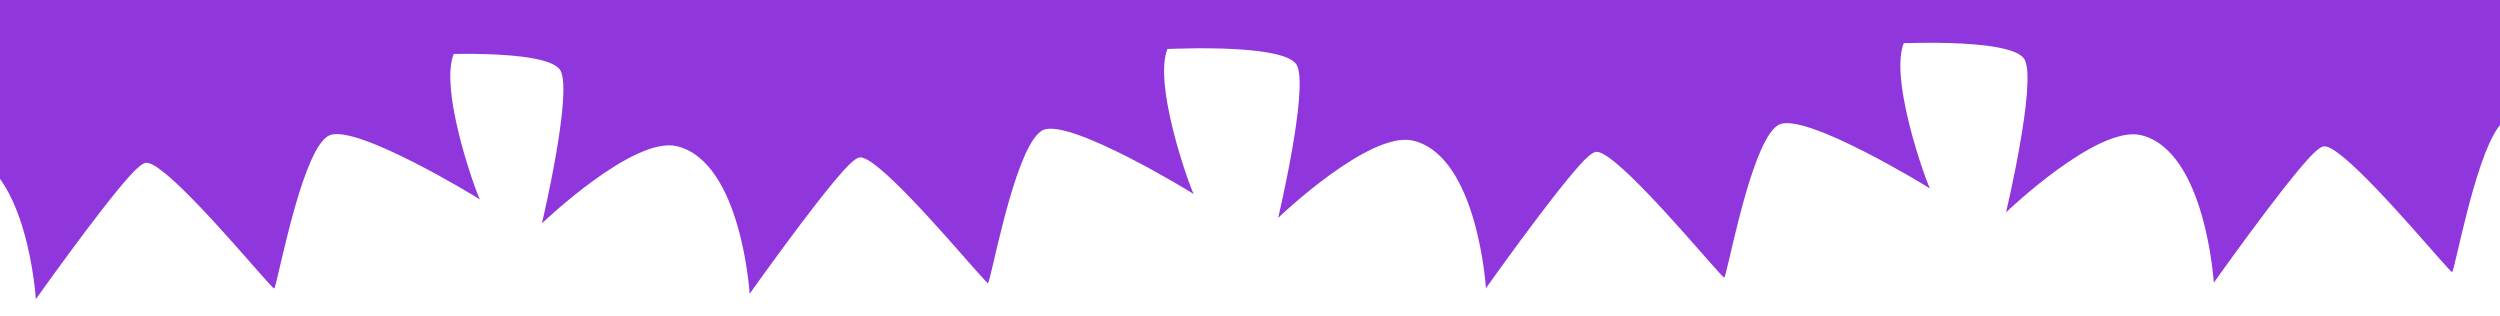
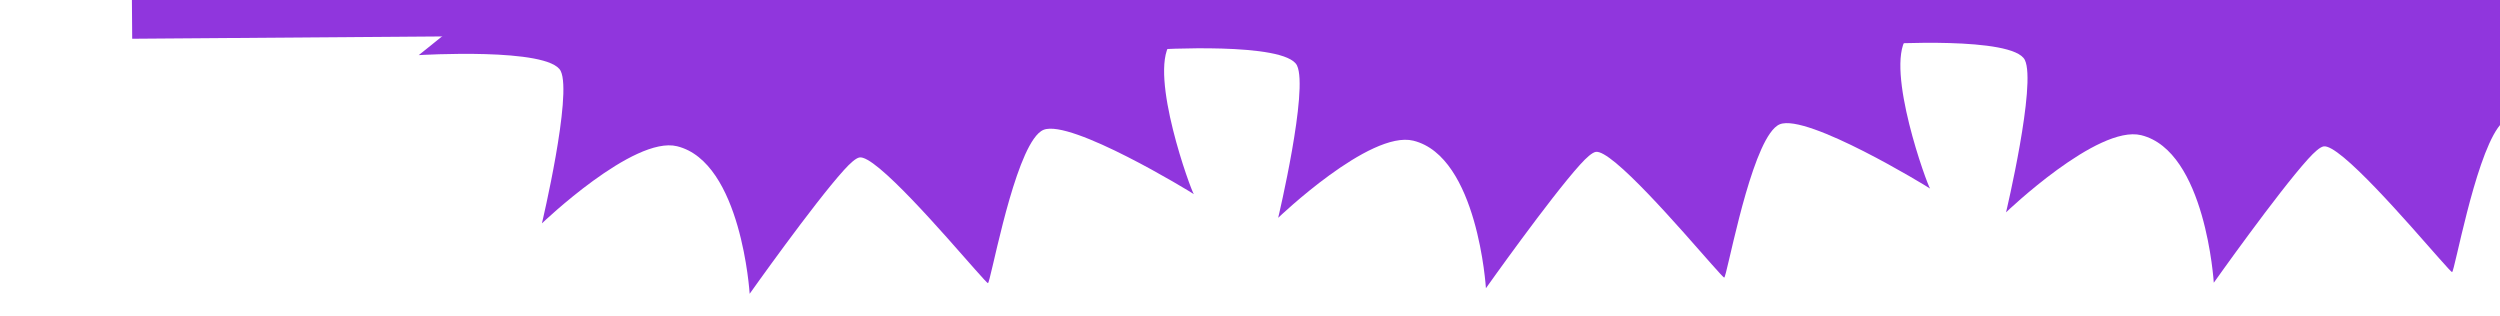
<svg xmlns="http://www.w3.org/2000/svg" width="893" height="113" viewBox="0 0 893 113" fill="none">
  <path d="M820.368 -143.227C758.811 -140.215 742.069 -98.684 734.481 -94.754C726.894 -90.824 697.578 -92.333 697.365 -63.853C697.152 -35.374 718.94 -39.683 717.497 -36.284C716.054 -32.886 719.773 -29.775 720.918 -26.691C722.064 -23.608 672.563 15.742 672.563 15.742C672.563 15.742 719.103 12.889 723.279 21.423C727.454 29.956 716.558 75.842 716.558 75.842C716.558 75.842 749.281 44.453 764.838 48.289C787.874 53.969 790.764 100.991 790.764 100.991C790.764 100.991 813.478 68.93 824.407 56.836C826.755 54.237 828.691 52.554 829.959 52.299C831.364 52.017 833.943 53.575 837.191 56.263C850.518 67.293 875.094 97.337 875.89 97.18C876.764 97.008 883.753 57.739 892.244 45.664C893.386 44.04 894.555 42.908 895.74 42.43C905.5 38.487 948.046 64.449 949.424 65.394C949.435 65.406 949.443 65.414 949.451 65.418C949.467 65.425 949.458 65.417 949.424 65.394C948.446 64.222 933.358 23.04 940.912 11.681C939.325 6.815 979.51 1.949 980.395 1.959C980.403 1.962 980.408 1.963 980.409 1.962C980.412 1.96 980.407 1.959 980.395 1.959C979.448 1.593 933.234 -28.042 938.716 -33.106C944.244 -38.212 943.58 -43.326 943.965 -46.421C944.349 -49.516 957.261 -48.812 954.617 -75.368C951.973 -101.924 919.607 -99.963 914.103 -102.794C908.598 -105.626 881.924 -146.239 820.368 -143.227Z" fill="#9036DD" />
  <path d="M560.375 -141.264C498.819 -138.252 482.076 -96.721 474.489 -92.791C466.901 -88.861 437.585 -90.37 437.372 -61.89C437.16 -33.41 458.947 -37.72 457.504 -34.321C456.061 -30.922 459.781 -27.811 460.926 -24.728C462.071 -21.644 412.571 17.705 412.571 17.705C412.571 17.705 459.11 14.852 463.286 23.386C467.462 31.92 456.566 77.805 456.566 77.805C456.566 77.805 489.289 46.416 504.846 50.252C527.881 55.932 530.771 102.954 530.771 102.954C530.771 102.954 553.485 70.894 564.414 58.799C566.762 56.2 568.699 54.517 569.966 54.262C571.371 53.98 573.951 55.539 577.198 58.227C590.525 69.257 615.101 99.3 615.898 99.144C616.771 98.972 623.76 59.702 632.251 47.628C633.393 46.004 634.562 44.872 635.747 44.393C645.507 40.45 688.053 66.412 689.431 67.357C689.442 67.37 689.451 67.378 689.458 67.381C689.474 67.388 689.465 67.38 689.431 67.357C688.453 66.186 673.366 25.003 680.92 13.644C679.332 8.778 719.518 3.912 720.403 3.922C720.411 3.926 720.415 3.927 720.417 3.925C720.419 3.924 720.414 3.923 720.403 3.922C719.456 3.556 673.241 -26.079 678.723 -31.142C684.251 -36.249 683.587 -41.363 683.972 -44.458C684.357 -47.553 697.269 -46.849 694.625 -73.405C691.981 -99.961 659.615 -98 654.11 -100.831C648.606 -103.662 621.932 -144.276 560.375 -141.264Z" fill="#9036DD" />
  <path d="M297.382 -139.278C235.825 -136.266 219.083 -94.735 211.495 -90.805C203.908 -86.875 174.592 -88.383 174.379 -59.904C174.166 -31.424 195.954 -35.734 194.511 -32.335C193.068 -28.936 196.788 -25.825 197.933 -22.742C199.078 -19.658 149.577 19.691 149.577 19.691C149.577 19.691 196.117 16.838 200.293 25.372C204.468 33.906 193.572 79.791 193.572 79.791C193.572 79.791 226.295 48.402 241.853 52.238C264.888 57.918 267.778 104.94 267.778 104.94C267.778 104.94 290.492 72.88 301.421 60.785C303.769 58.186 305.705 56.503 306.973 56.248C308.378 55.966 310.957 57.525 314.205 60.213C327.532 71.243 352.108 101.286 352.904 101.129C353.778 100.958 360.767 61.688 369.258 49.614C370.4 47.99 371.569 46.858 372.754 46.379C382.514 42.436 425.06 68.398 426.438 69.343C426.449 69.356 426.458 69.364 426.465 69.367C426.481 69.374 426.472 69.366 426.438 69.343C425.46 68.171 410.372 26.989 417.927 15.63C416.339 10.764 456.524 5.898 457.409 5.908C457.417 5.912 457.422 5.913 457.424 5.911C457.426 5.91 457.421 5.909 457.409 5.908C456.462 5.542 410.248 -24.093 415.73 -29.156C421.258 -34.263 420.594 -39.377 420.979 -42.472C421.363 -45.567 434.275 -44.863 431.631 -71.419C428.987 -97.975 396.621 -96.014 391.117 -98.845C385.613 -101.676 358.939 -142.29 297.382 -139.278Z" fill="#9036DD" />
-   <path d="M42.409 -137.353C-19.148 -134.341 -35.89 -92.81 -43.477 -88.88C-51.065 -84.949 -80.381 -86.458 -80.594 -57.979C-80.806 -29.499 -59.019 -33.809 -60.462 -30.41C-61.905 -27.011 -58.185 -23.9 -57.04 -20.817C-55.895 -17.733 -105.395 21.616 -105.395 21.616C-105.395 21.616 -58.855 18.764 -54.68 27.297C-50.505 35.831 -61.4 81.717 -61.4 81.717C-61.4 81.717 -28.677 50.327 -13.12 54.163C9.915 59.844 12.805 106.865 12.805 106.865C12.805 106.865 35.519 74.805 46.448 62.71C48.796 60.112 50.733 58.429 52 58.174C53.405 57.891 55.985 59.45 59.232 62.138C72.559 73.168 97.135 103.211 97.932 103.055C98.805 102.883 105.794 63.613 114.285 51.539C115.427 49.915 116.596 48.783 117.781 48.304C127.541 44.361 170.088 70.324 171.466 71.268C171.476 71.281 171.485 71.289 171.492 71.292C171.508 71.299 171.499 71.291 171.466 71.268C170.487 70.097 155.4 28.914 162.954 17.556C161.366 12.69 201.552 7.824 202.437 7.834C202.445 7.837 202.449 7.838 202.451 7.837C202.453 7.835 202.448 7.834 202.437 7.834C201.49 7.468 155.275 -22.168 160.757 -27.231C166.285 -32.338 165.621 -37.452 166.006 -40.547C166.391 -43.642 179.303 -42.937 176.659 -69.494C174.015 -96.05 141.649 -94.088 136.144 -96.92C130.64 -99.751 103.966 -140.365 42.409 -137.353Z" fill="#9036DD" />
  <rect width="723" height="41" transform="translate(770.202 8.377) rotate(179.567)" fill="#9036DD" />
</svg>